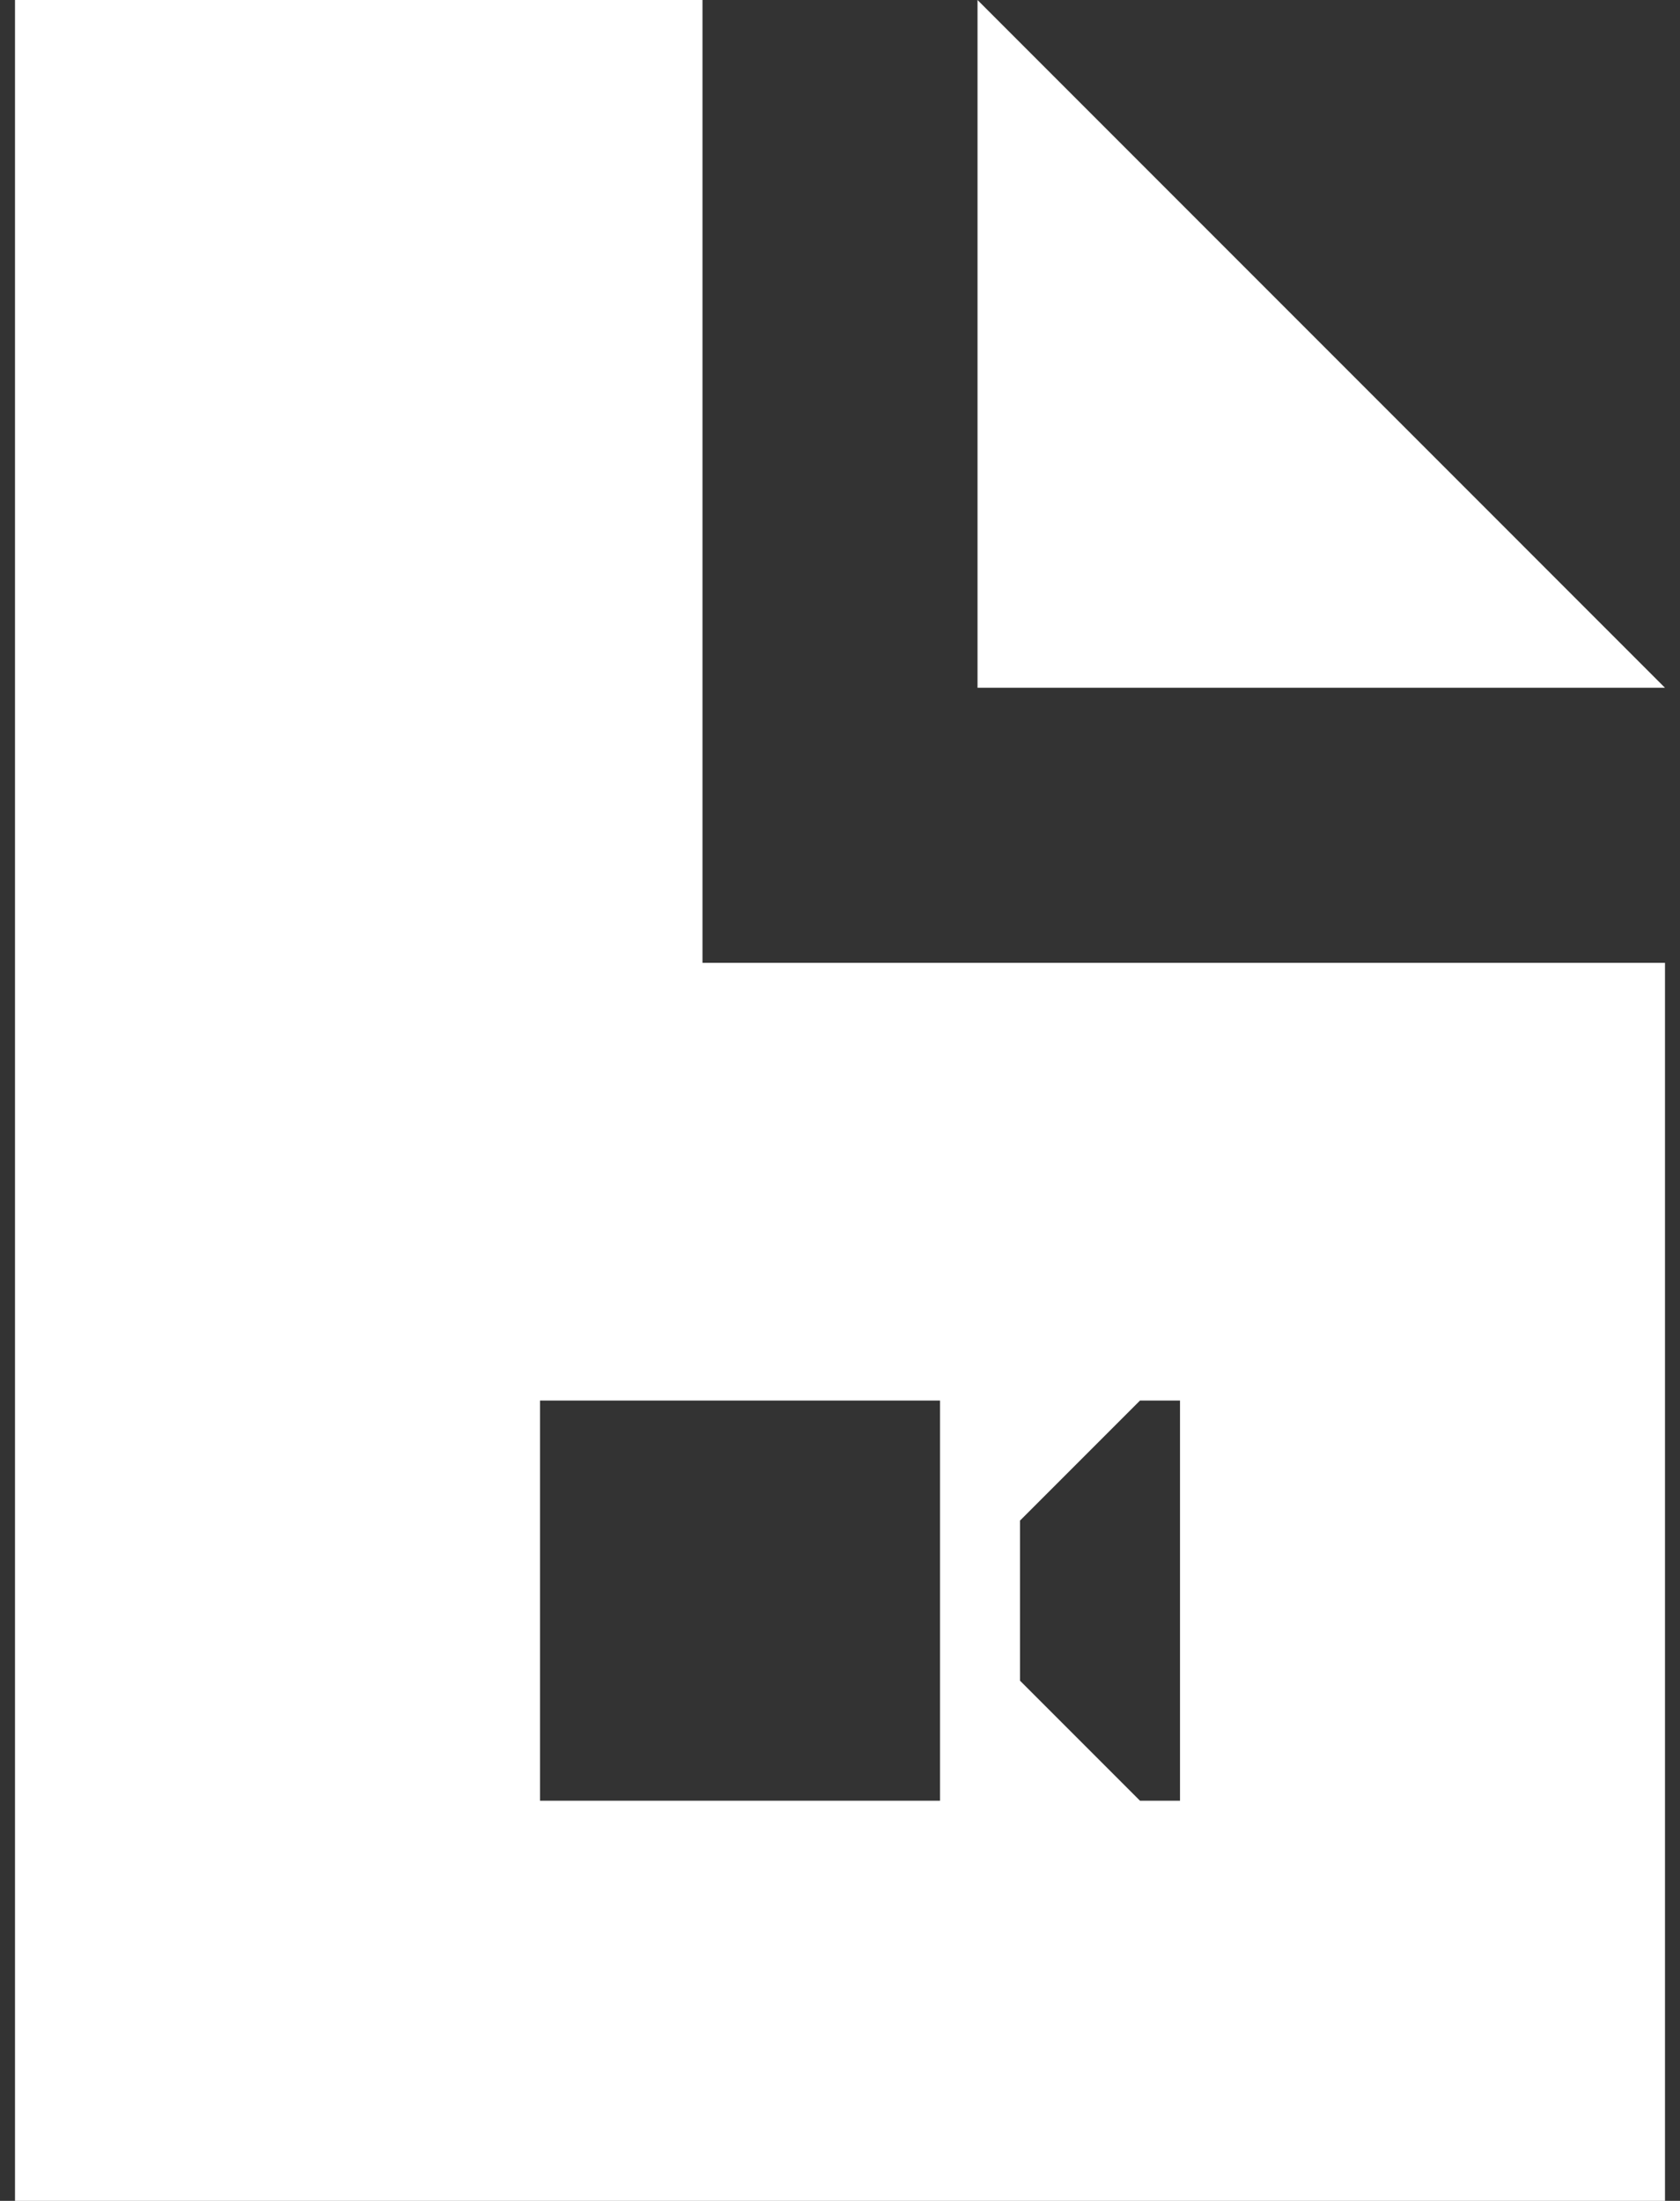
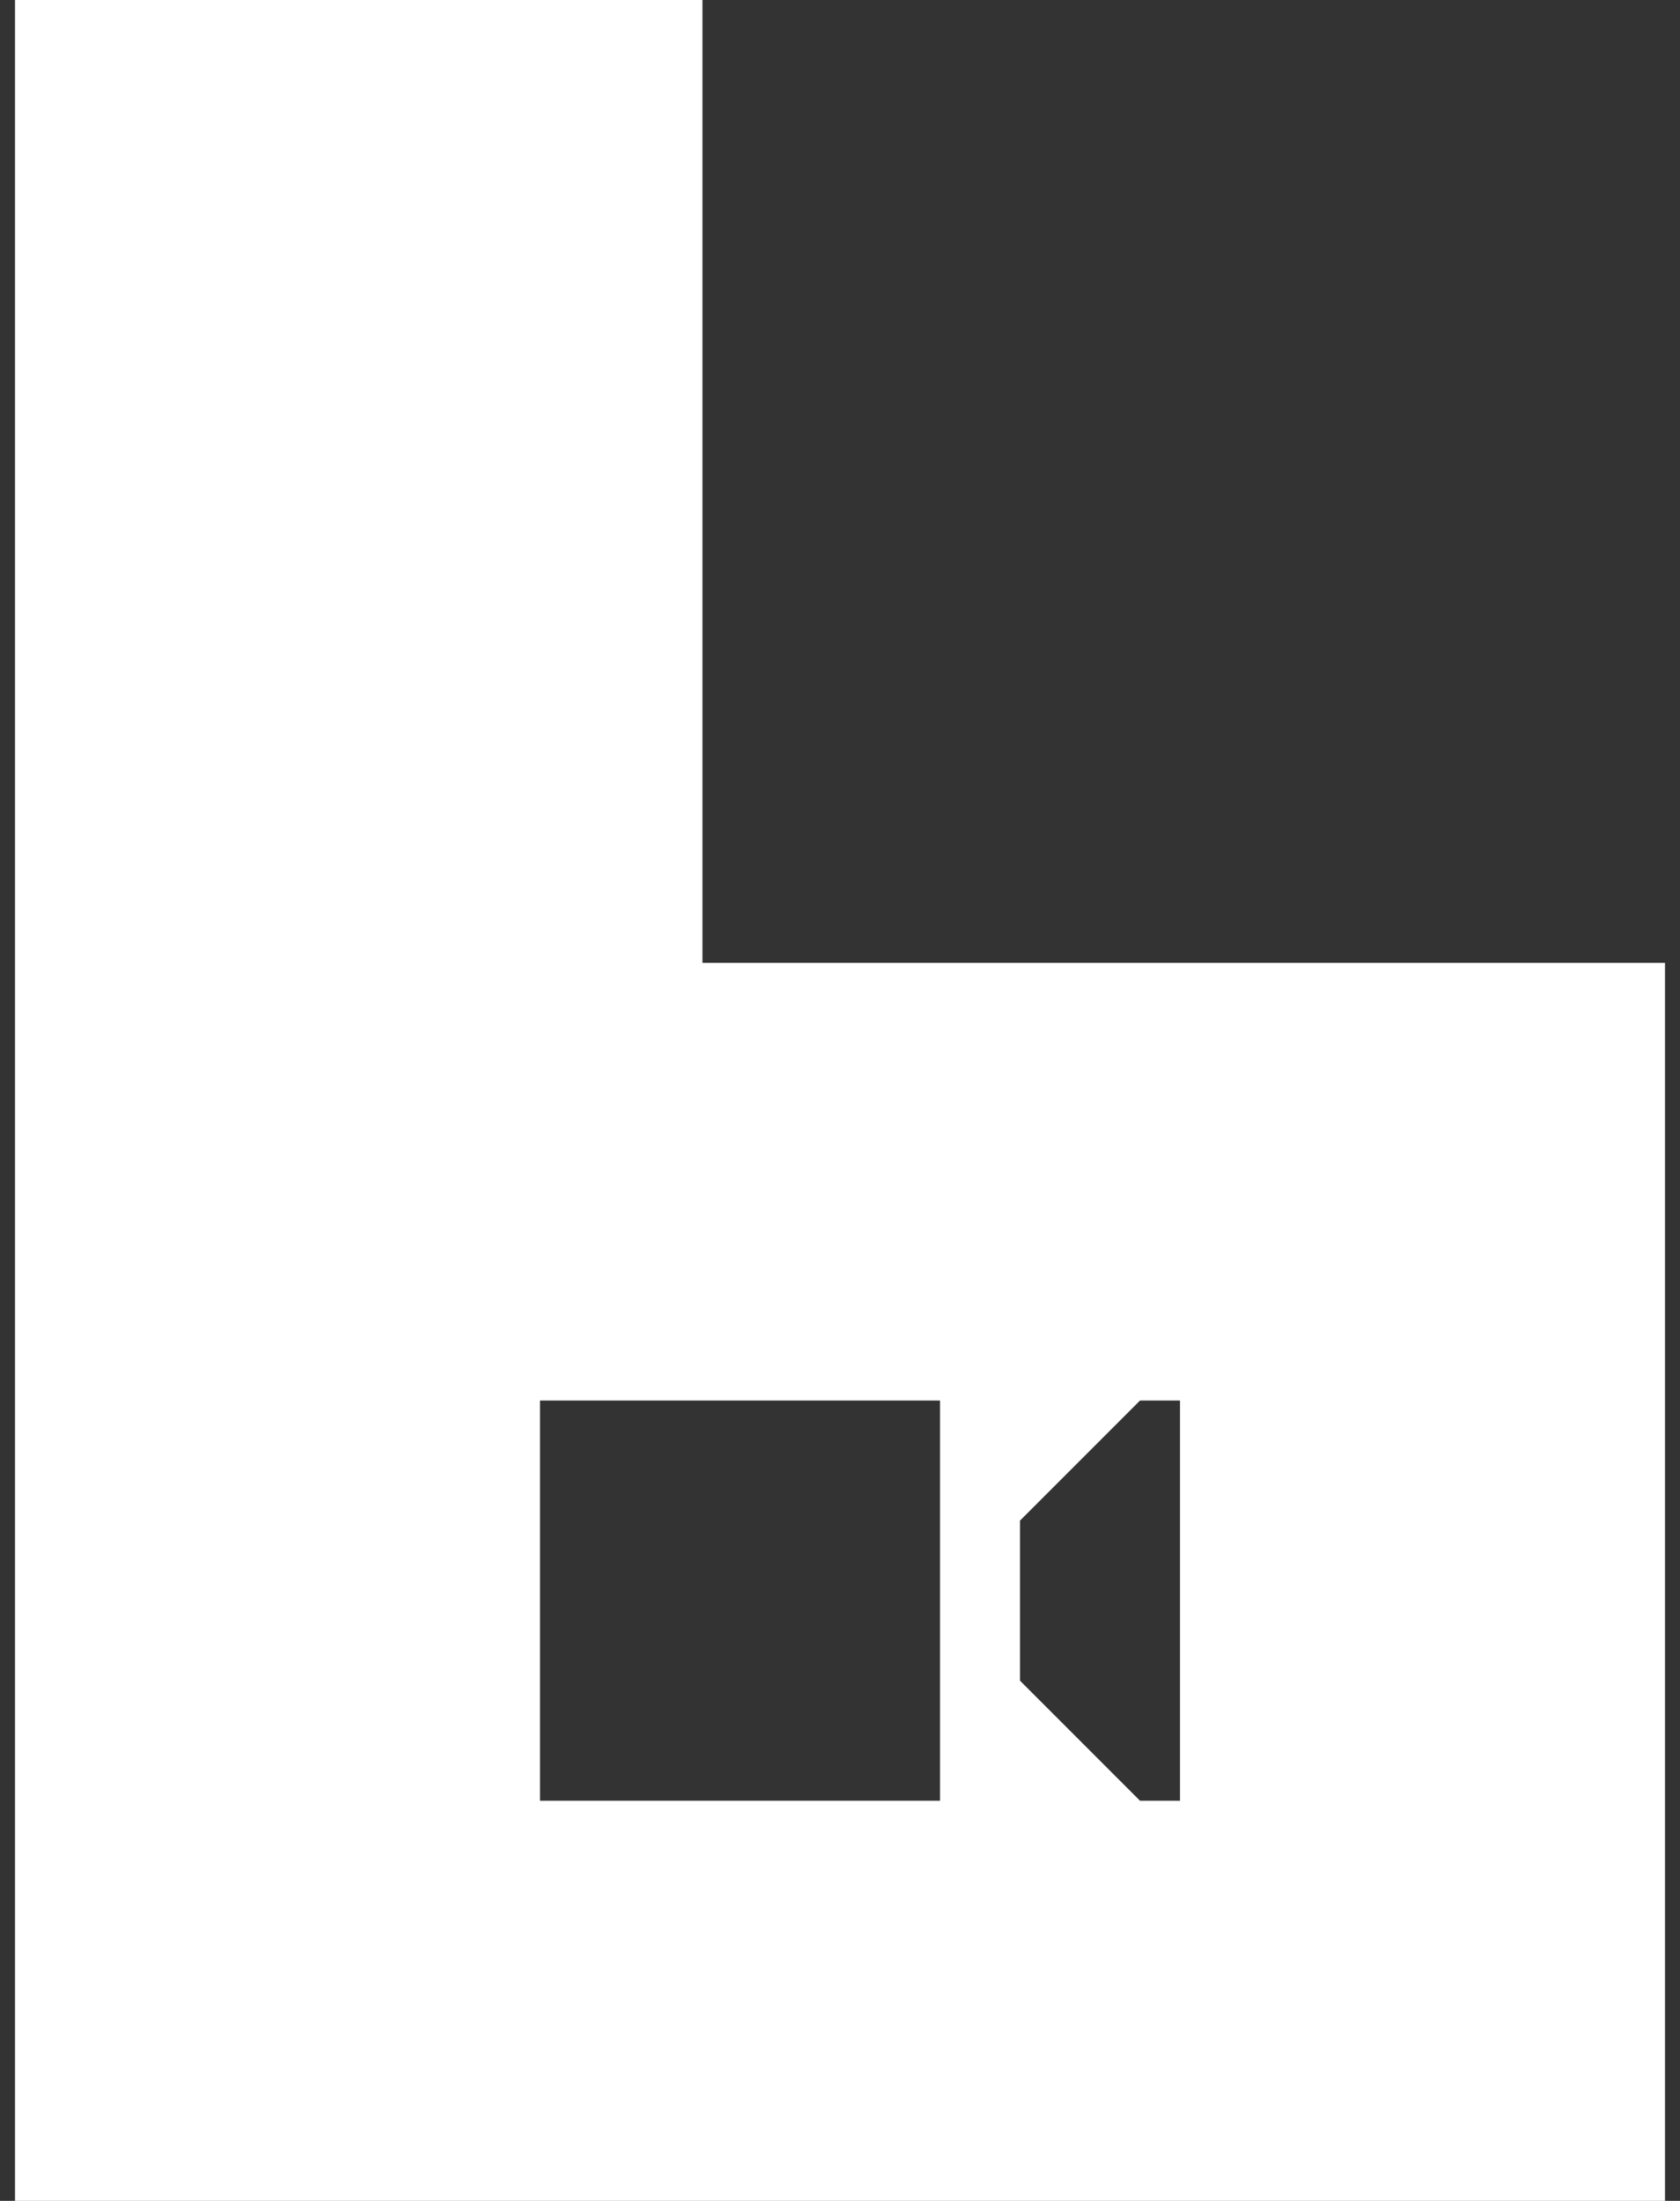
<svg xmlns="http://www.w3.org/2000/svg" width="42" height="55" viewBox="0 0 42 55" fill="none">
  <rect x="0" y="0" width="42" height="55" fill="#333333" stroke="none" />
-   <path fill-rule="evenodd" clip-rule="evenodd" d="M0.375 0H17.562V24.062H41.625V55H0.375V0ZM24.438 17.188V0L41.625 17.188H24.438ZM23.5 35H13.5V45H23.5V35ZM28.5 35L25.5 38V42L28.5 45H29.5V35H28.5Z" fill="white" />
+   <path fill-rule="evenodd" clip-rule="evenodd" d="M0.375 0H17.562V24.062H41.625V55H0.375V0ZM24.438 17.188V0H24.438ZM23.5 35H13.5V45H23.5V35ZM28.5 35L25.5 38V42L28.5 45H29.5V35H28.5Z" fill="white" />
</svg>